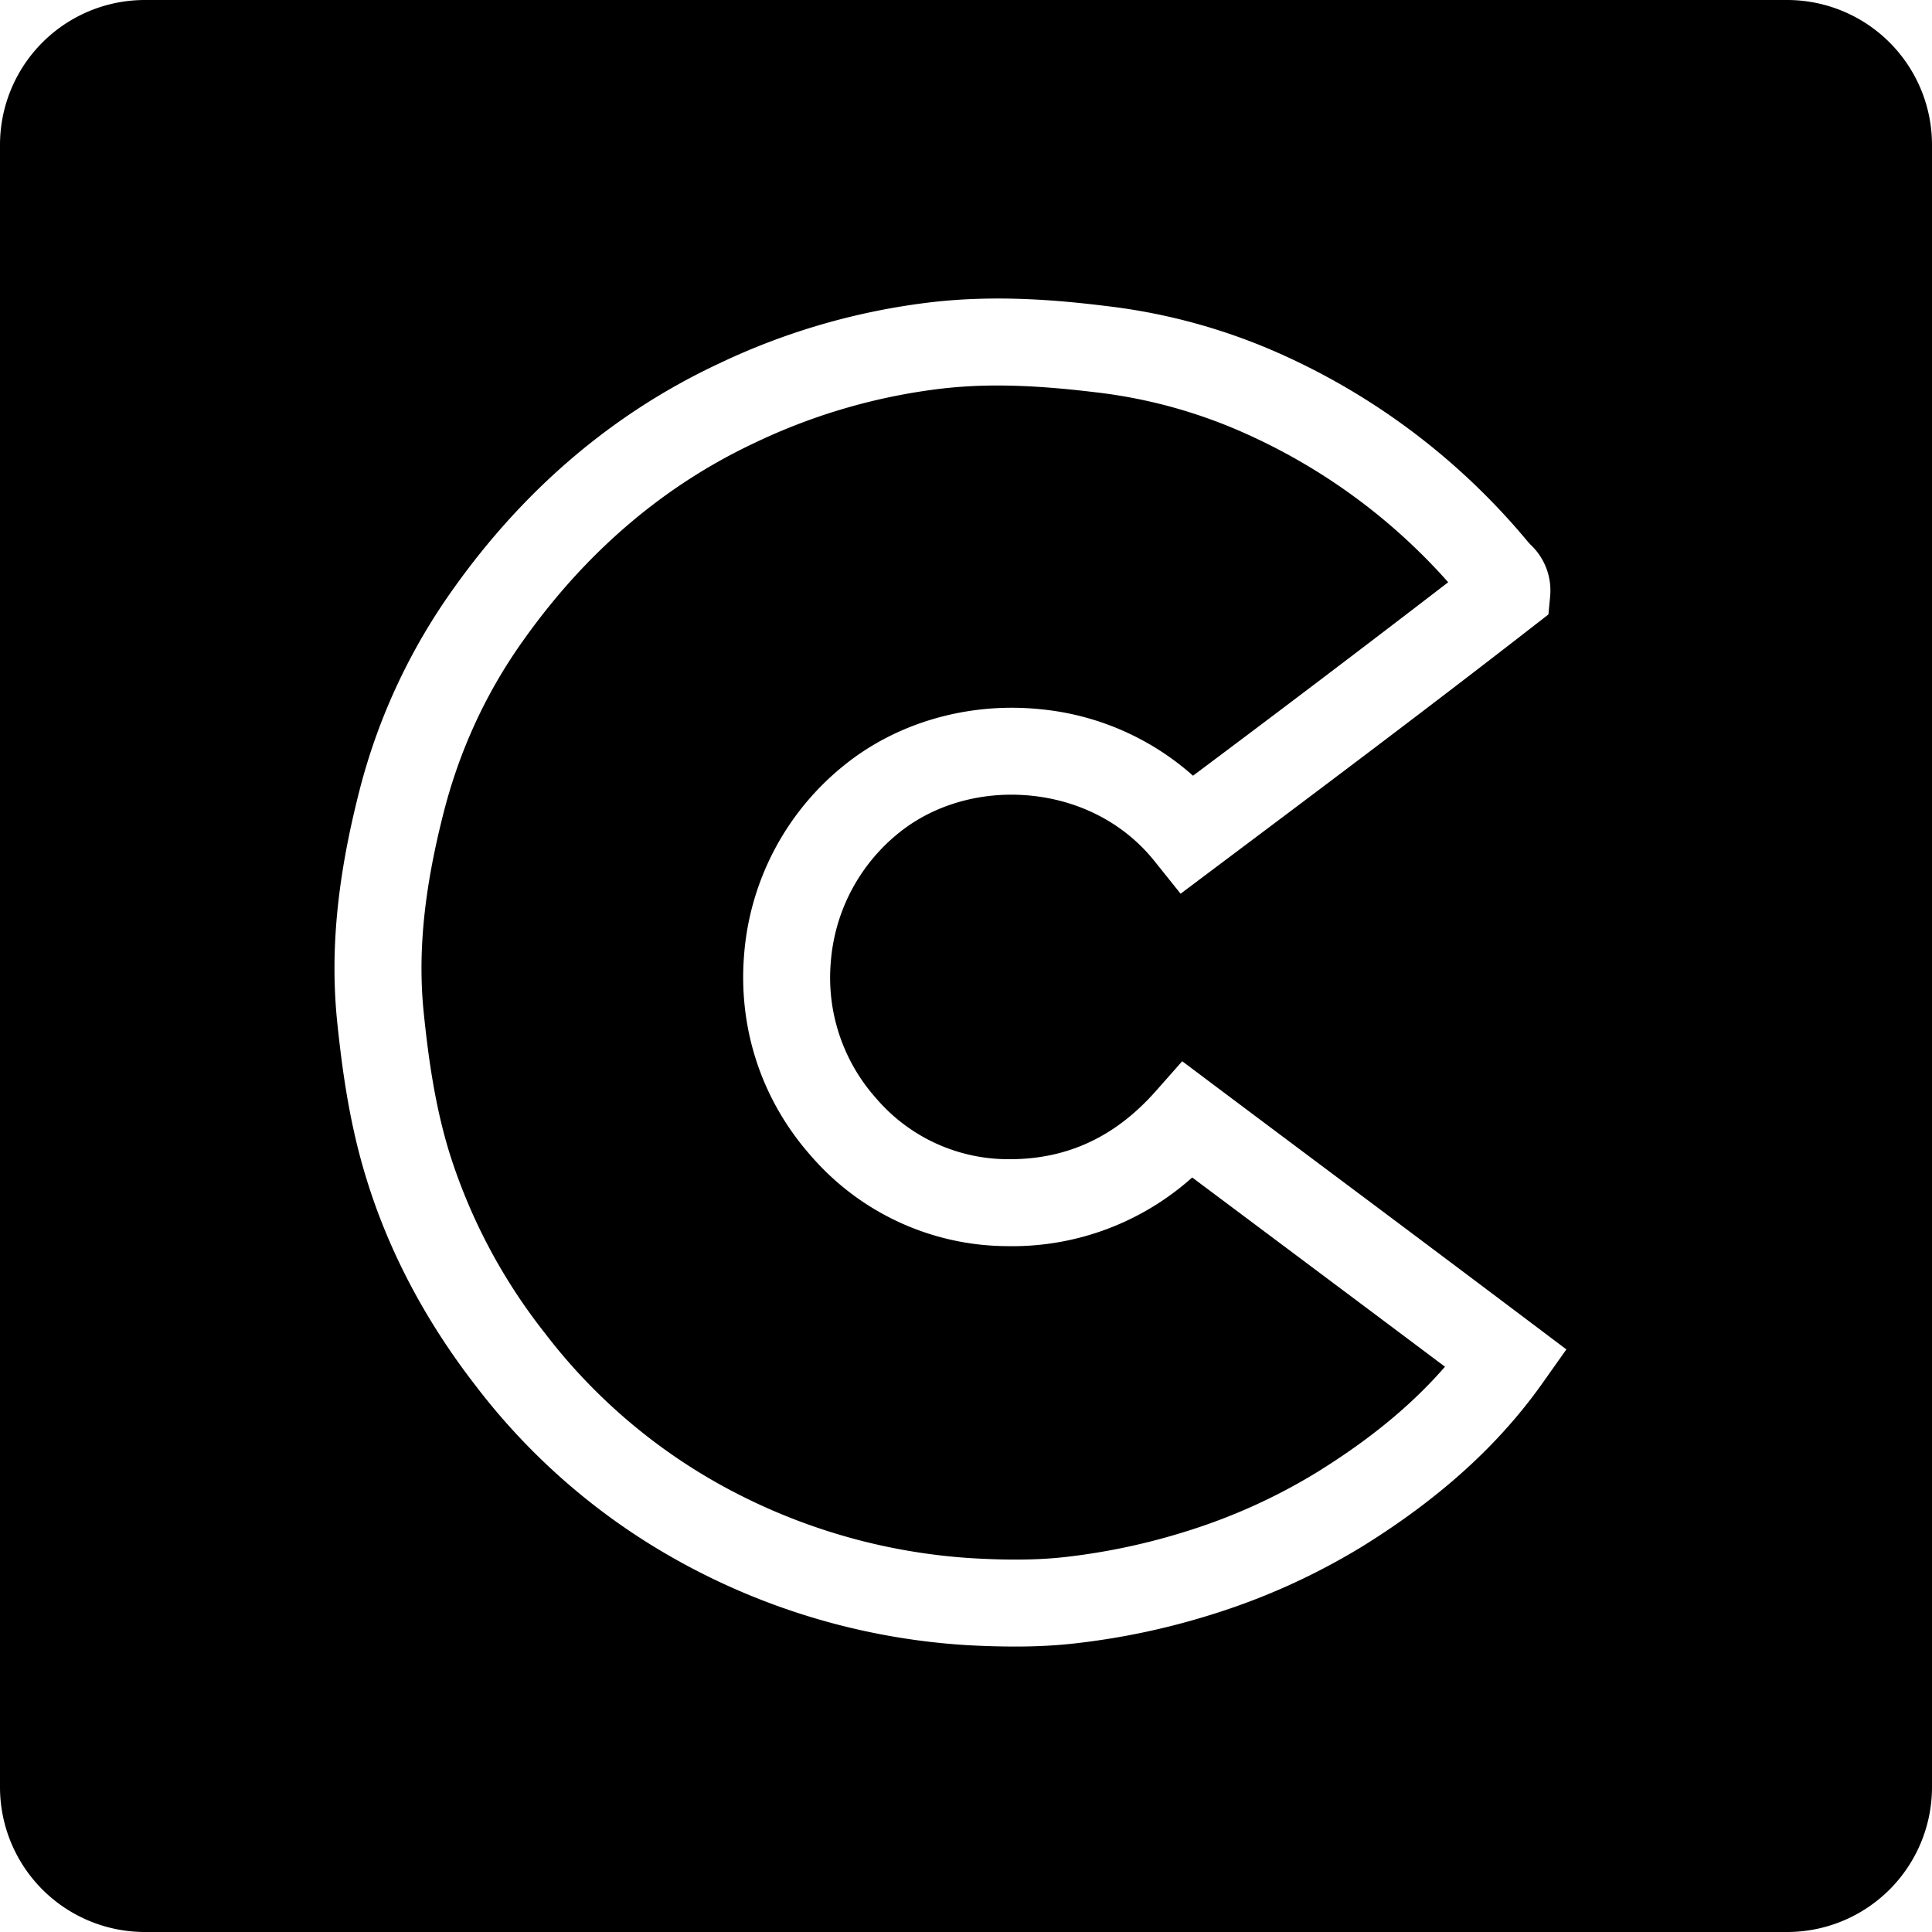
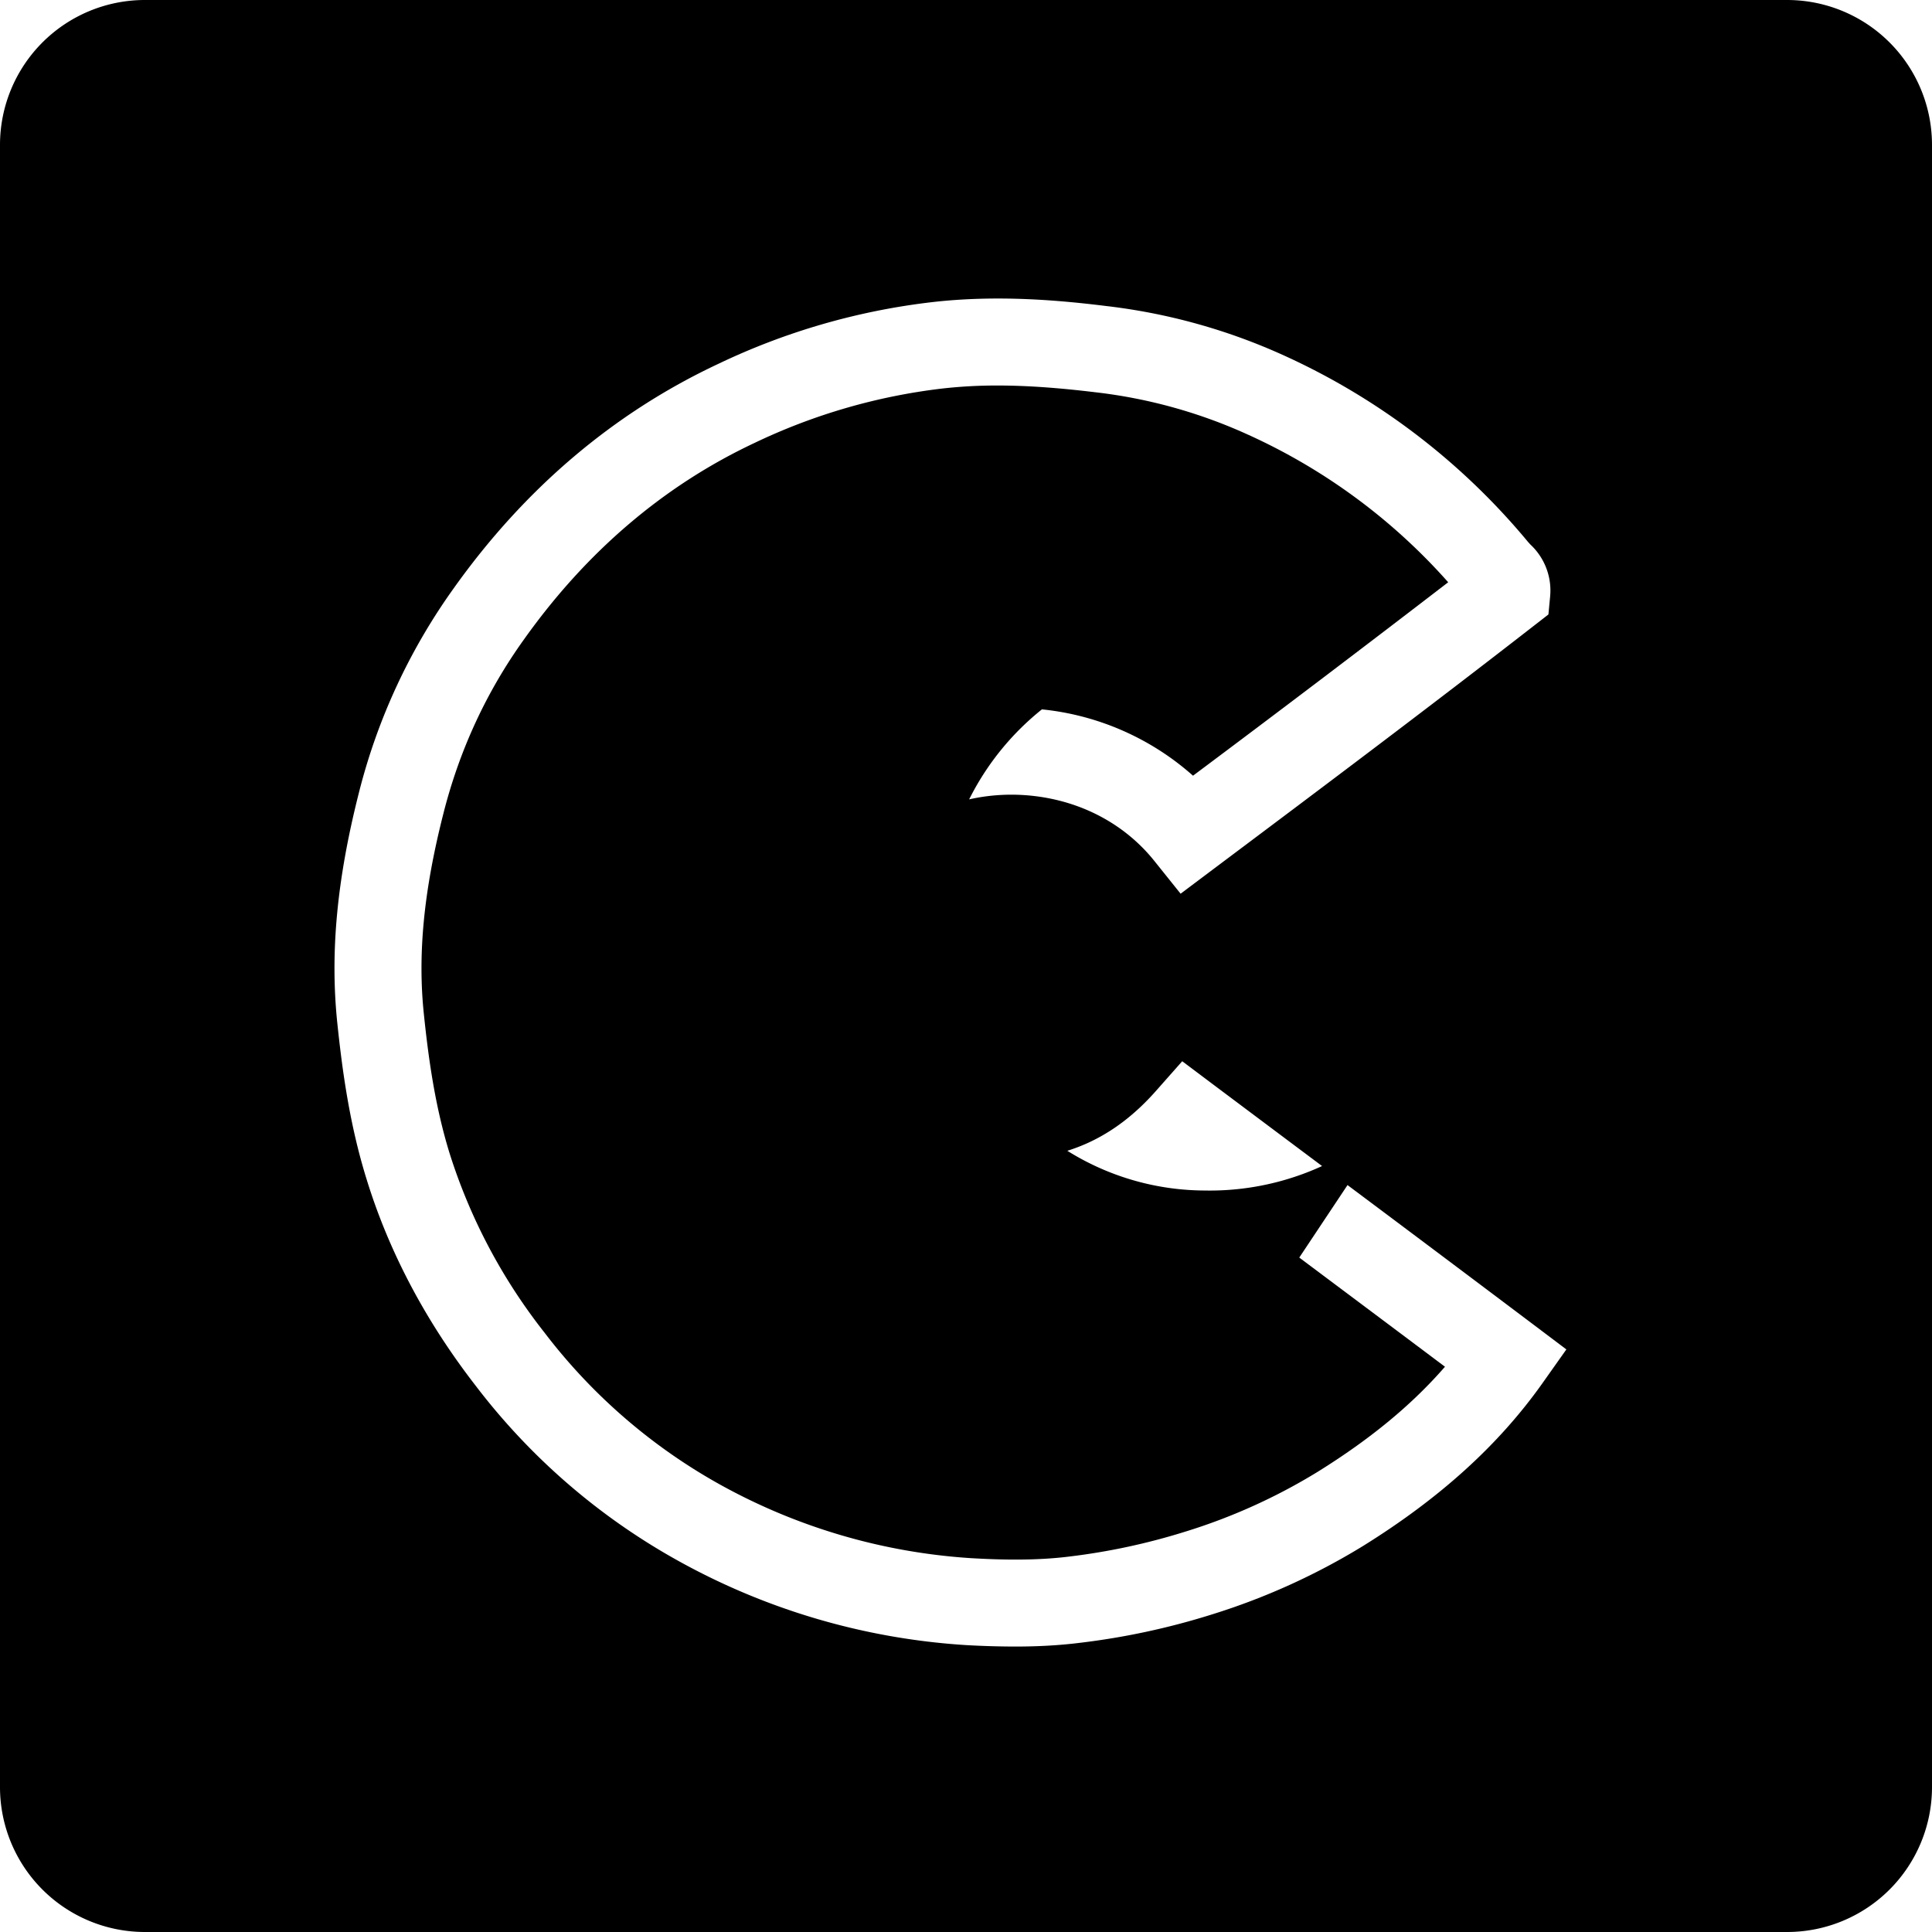
<svg xmlns="http://www.w3.org/2000/svg" viewBox="0 0 24 24">
-   <path d="M16.14 15.622c.593.444 1.203.9 1.81 1.356-.415.477-.929.9-1.584 1.307a7.2 7.2 0 0 1-1.64.741 8 8 0 0 1-1.443.31c-.43.054-.88.04-1.22.02a7.4 7.4 0 0 1-3.154-.934 7.05 7.05 0 0 1-2.146-1.869 7 7 0 0 1-1.177-2.223c-.185-.596-.266-1.207-.32-1.727-.079-.742-.003-1.53.238-2.481.2-.799.54-1.532 1.008-2.183.776-1.09 1.74-1.911 2.868-2.44a7.4 7.4 0 0 1 2.321-.672 6 6 0 0 1 .689-.038c.362 0 .76.028 1.227.085a6.3 6.3 0 0 1 1.874.52 7.4 7.4 0 0 1 2.499 1.839 290 290 0 0 1-3.17 2.403 3.33 3.33 0 0 0-1.877-.824c-.894-.096-1.788.156-2.452.691a3.35 3.35 0 0 0-1.247 2.351c-.077.927.22 1.818.834 2.509a3.24 3.24 0 0 0 2.434 1.117 3.35 3.35 0 0 0 2.298-.853zM24 1.8v20.4a1.8 1.8 0 0 1-1.8 1.8H1.8A1.8 1.8 0 0 1 0 22.2V1.8A1.8 1.8 0 0 1 1.8 0h20.4A1.8 1.8 0 0 1 24 1.8m-4.542 14.963-.419-.316a836 836 0 0 0-2.252-1.69q-.848-.634-1.703-1.275l-.398-.299-.33.373c-.503.568-1.098.844-1.814.844h-.018a2.16 2.16 0 0 1-1.639-.755 2.25 2.25 0 0 1-.564-1.701 2.28 2.28 0 0 1 .848-1.6c.443-.357 1.047-.524 1.657-.458s1.148.353 1.513.808l.327.408.418-.314c1.3-.975 2.644-1.983 3.967-3.012l.184-.143.022-.232a.78.78 0 0 0-.242-.633q-.012-.011-.02-.022l-.01-.01a8.5 8.5 0 0 0-3.048-2.326 7.4 7.4 0 0 0-2.191-.608c-.582-.072-1.353-.142-2.165-.049a8.4 8.4 0 0 0-2.66.768c-1.298.609-2.404 1.548-3.287 2.79a7.5 7.5 0 0 0-1.178 2.546c-.273 1.078-.357 1.986-.265 2.86.06.571.15 1.248.363 1.932.277.9.733 1.763 1.355 2.565a8.1 8.1 0 0 0 2.475 2.152 8.45 8.45 0 0 0 3.617 1.07 11 11 0 0 0 .613.018c.254 0 .526-.012.798-.046a9 9 0 0 0 1.637-.351 8.3 8.3 0 0 0 1.886-.854c.952-.592 1.678-1.25 2.22-2.012z" />
+   <path d="M16.14 15.622c.593.444 1.203.9 1.81 1.356-.415.477-.929.9-1.584 1.307a7.2 7.2 0 0 1-1.64.741 8 8 0 0 1-1.443.31c-.43.054-.88.04-1.22.02a7.4 7.4 0 0 1-3.154-.934 7.05 7.05 0 0 1-2.146-1.869 7 7 0 0 1-1.177-2.223c-.185-.596-.266-1.207-.32-1.727-.079-.742-.003-1.53.238-2.481.2-.799.54-1.532 1.008-2.183.776-1.09 1.74-1.911 2.868-2.44a7.4 7.4 0 0 1 2.321-.672 6 6 0 0 1 .689-.038c.362 0 .76.028 1.227.085a6.3 6.3 0 0 1 1.874.52 7.4 7.4 0 0 1 2.499 1.839 290 290 0 0 1-3.17 2.403 3.33 3.33 0 0 0-1.877-.824a3.35 3.35 0 0 0-1.247 2.351c-.077.927.22 1.818.834 2.509a3.24 3.24 0 0 0 2.434 1.117 3.35 3.35 0 0 0 2.298-.853zM24 1.8v20.4a1.8 1.8 0 0 1-1.8 1.8H1.8A1.8 1.8 0 0 1 0 22.2V1.8A1.8 1.8 0 0 1 1.8 0h20.4A1.8 1.8 0 0 1 24 1.8m-4.542 14.963-.419-.316a836 836 0 0 0-2.252-1.69q-.848-.634-1.703-1.275l-.398-.299-.33.373c-.503.568-1.098.844-1.814.844h-.018a2.16 2.16 0 0 1-1.639-.755 2.25 2.25 0 0 1-.564-1.701 2.28 2.28 0 0 1 .848-1.6c.443-.357 1.047-.524 1.657-.458s1.148.353 1.513.808l.327.408.418-.314c1.3-.975 2.644-1.983 3.967-3.012l.184-.143.022-.232a.78.78 0 0 0-.242-.633q-.012-.011-.02-.022l-.01-.01a8.5 8.5 0 0 0-3.048-2.326 7.4 7.4 0 0 0-2.191-.608c-.582-.072-1.353-.142-2.165-.049a8.4 8.4 0 0 0-2.66.768c-1.298.609-2.404 1.548-3.287 2.79a7.5 7.5 0 0 0-1.178 2.546c-.273 1.078-.357 1.986-.265 2.86.06.571.15 1.248.363 1.932.277.9.733 1.763 1.355 2.565a8.1 8.1 0 0 0 2.475 2.152 8.45 8.45 0 0 0 3.617 1.07 11 11 0 0 0 .613.018c.254 0 .526-.012.798-.046a9 9 0 0 0 1.637-.351 8.3 8.3 0 0 0 1.886-.854c.952-.592 1.678-1.25 2.22-2.012z" />
</svg>